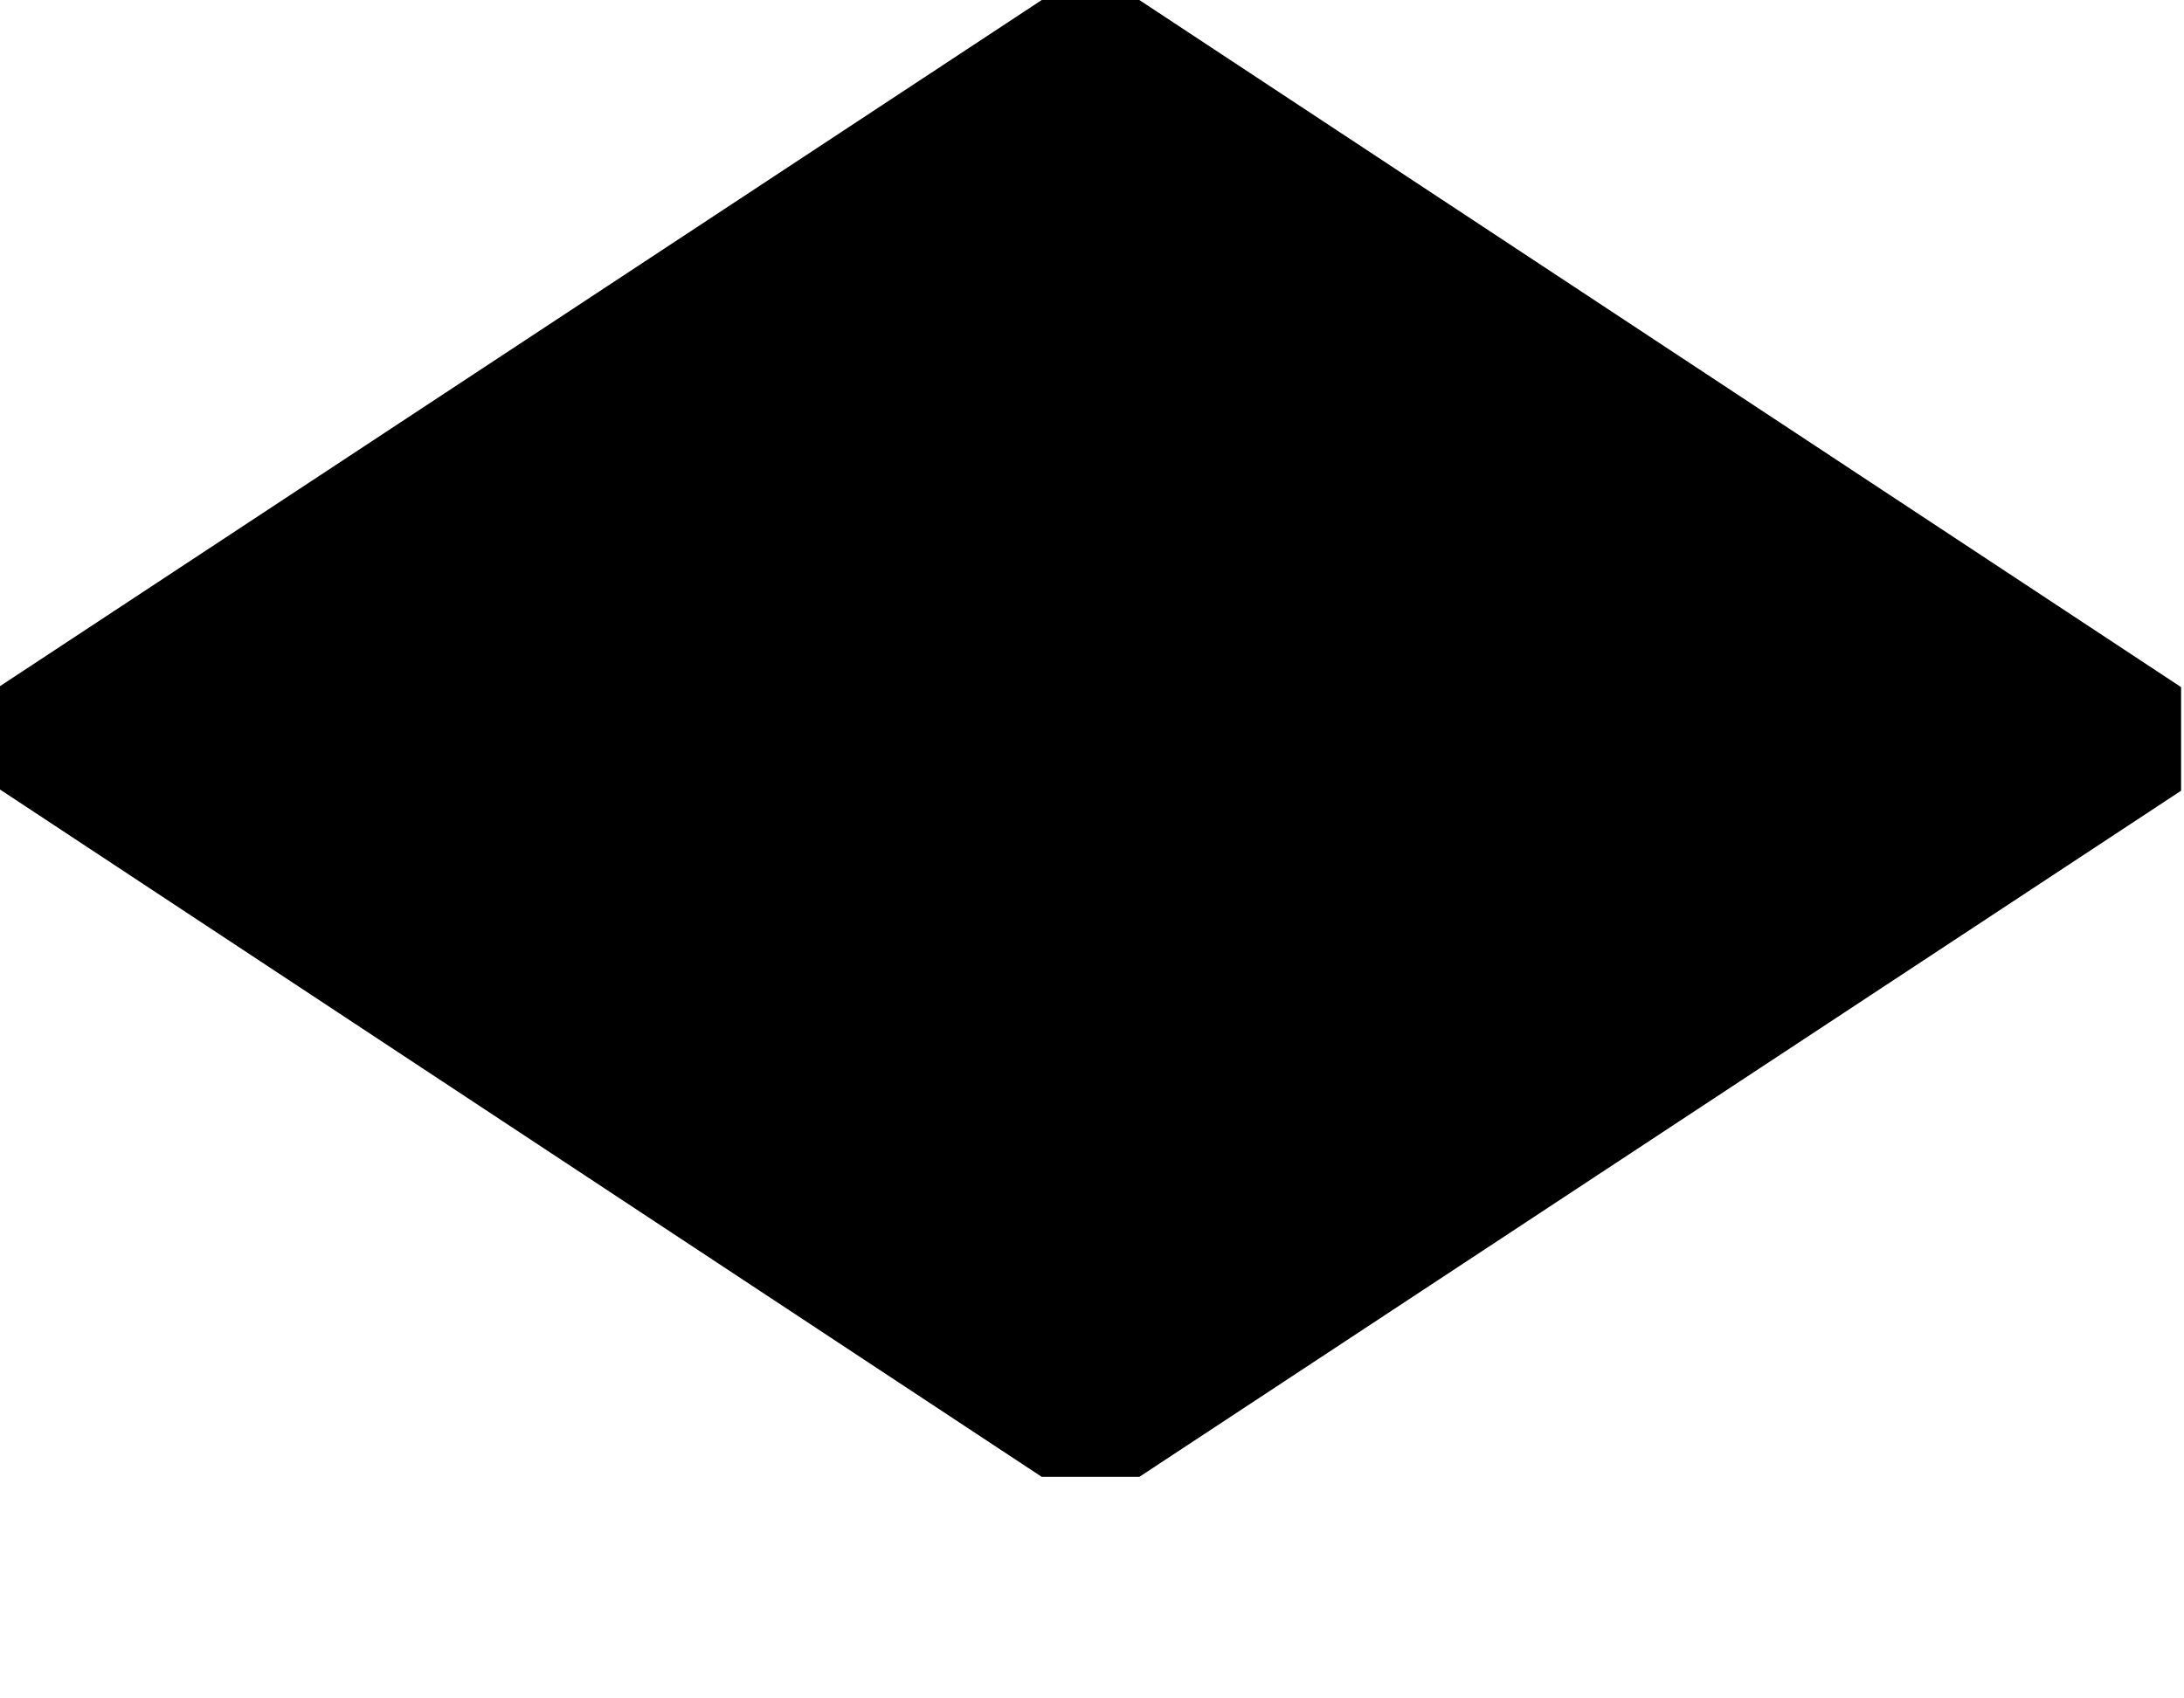
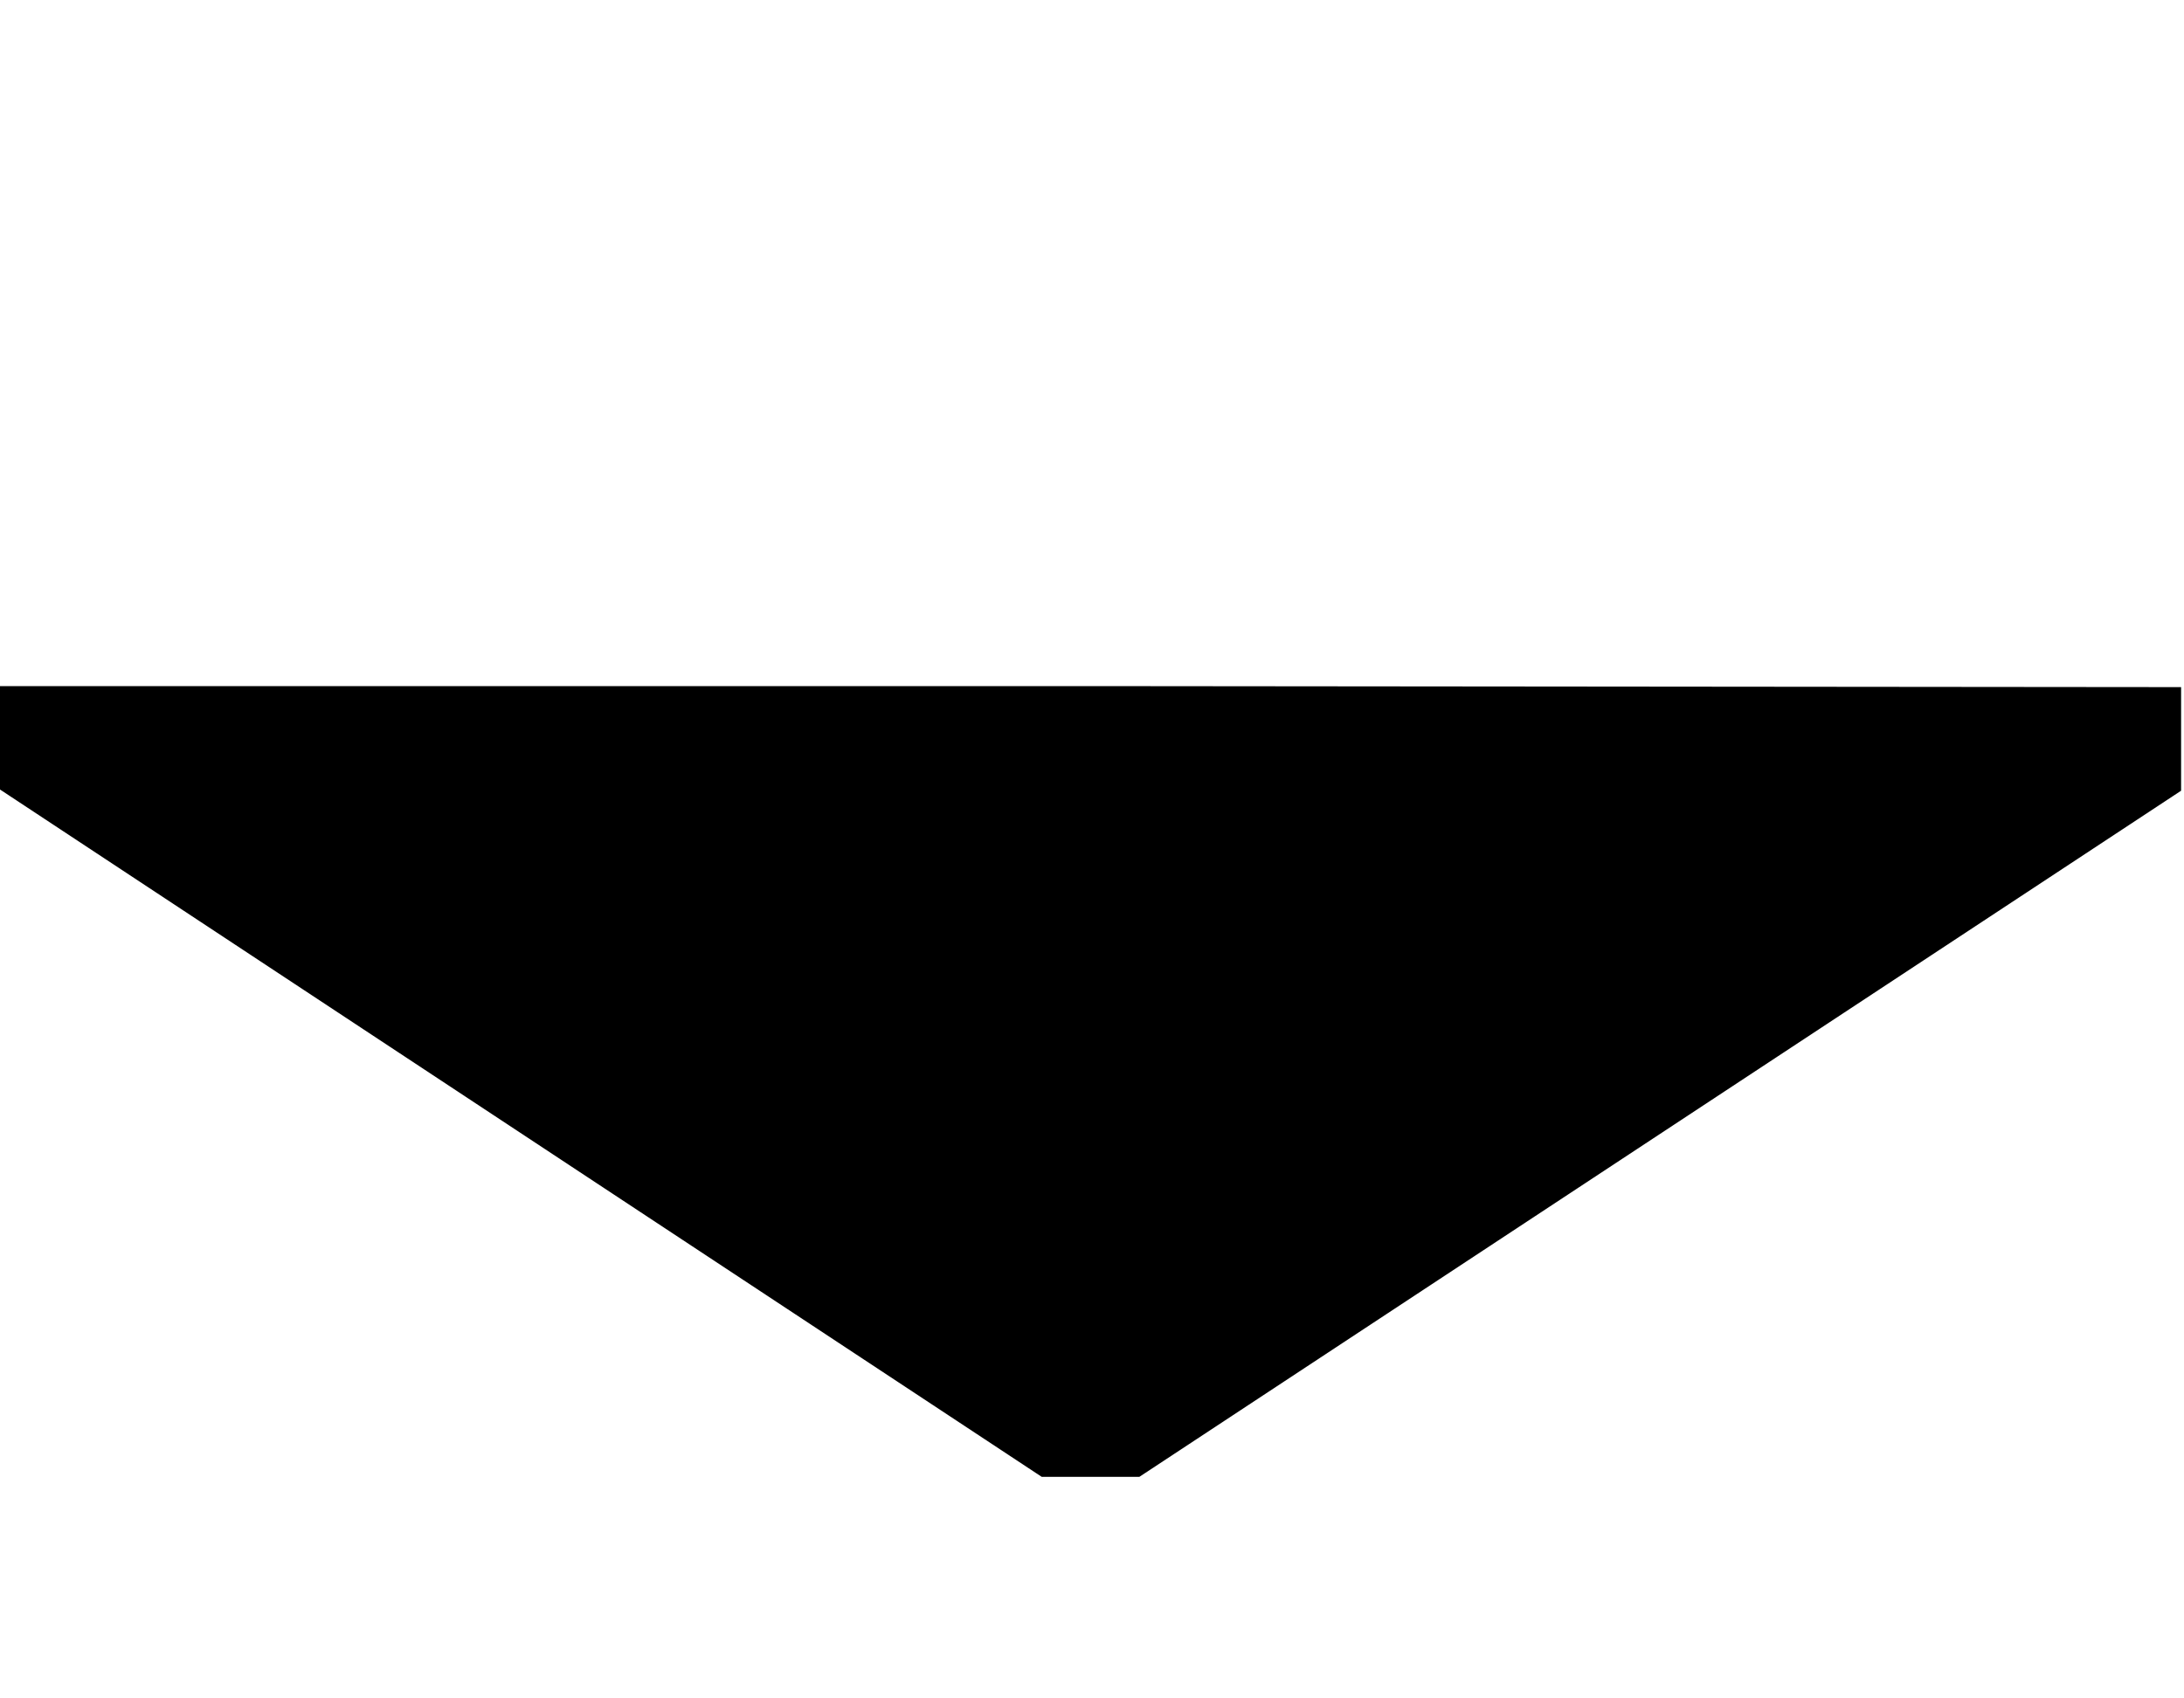
<svg xmlns="http://www.w3.org/2000/svg" width="9" height="7" viewBox="0 0 9 7" fill="none">
-   <path d="M4.293 6.087L0 3.254V2.828L4.293 0H4.695L8.988 2.832V3.259L4.695 6.087H4.293Z" fill="black" />
+   <path d="M4.293 6.087L0 3.254V2.828H4.695L8.988 2.832V3.259L4.695 6.087H4.293Z" fill="black" />
</svg>